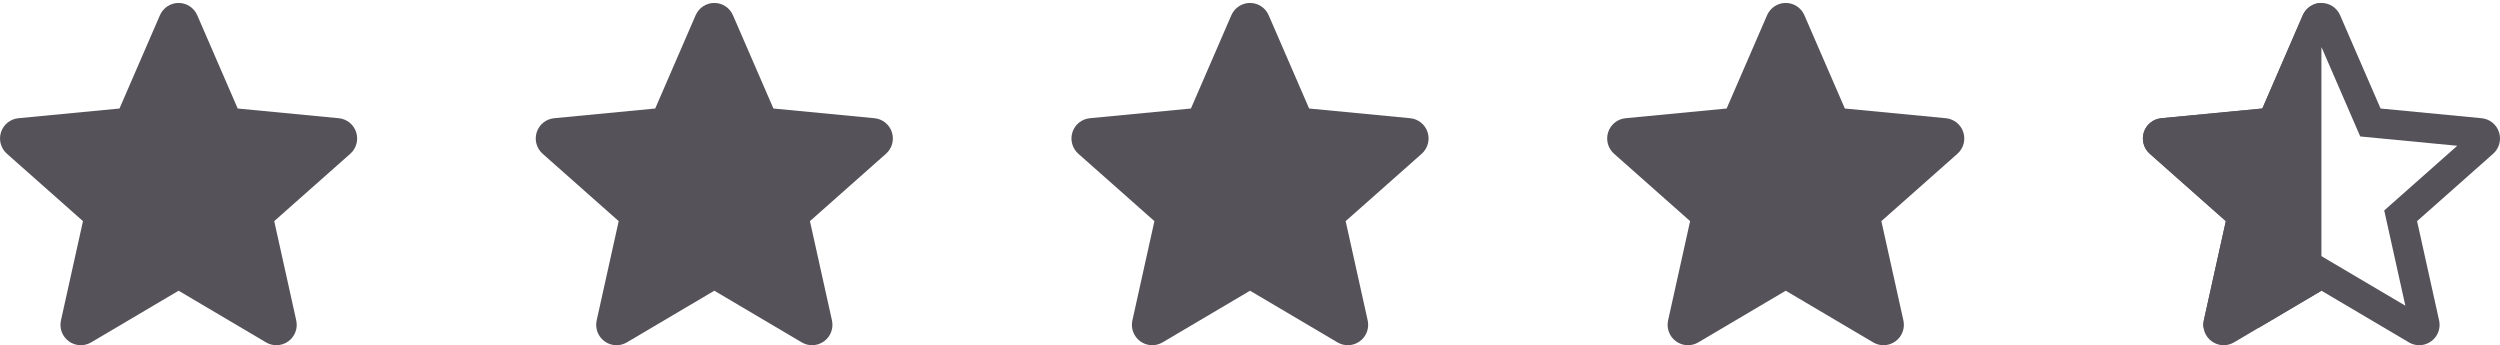
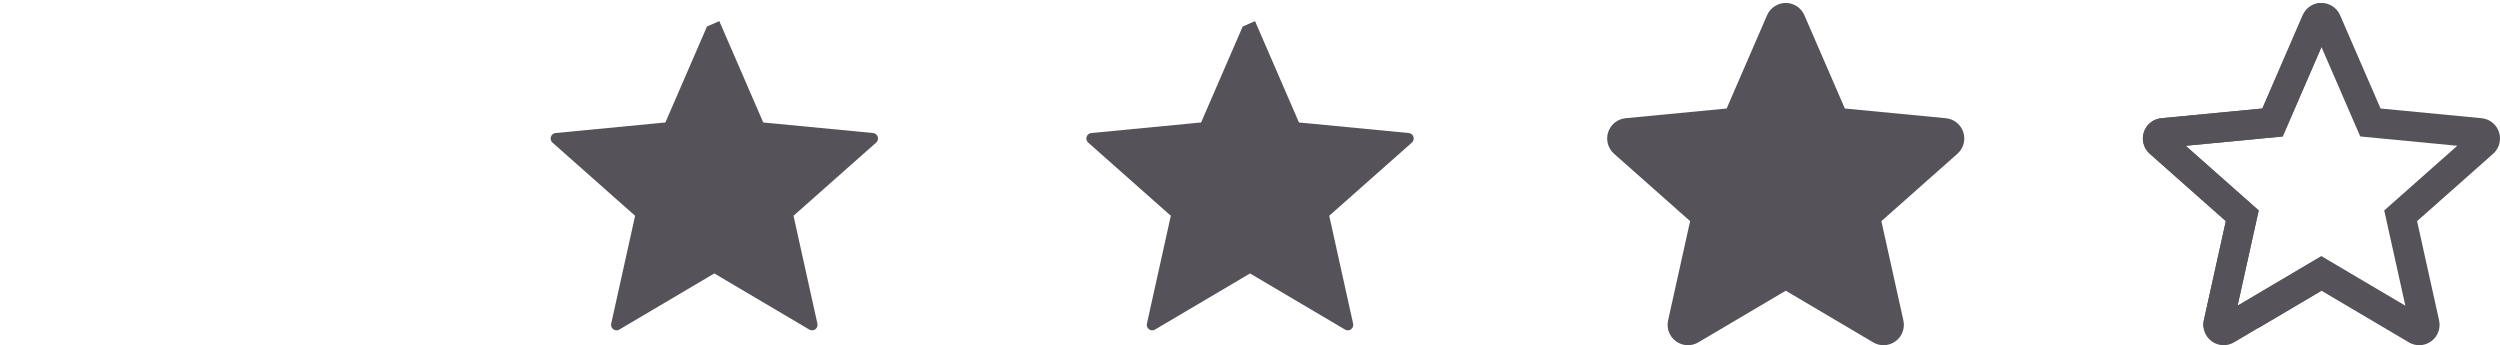
<svg xmlns="http://www.w3.org/2000/svg" width="84" height="11.6" viewBox="0 0 84 11.6">
  <defs>
    <clipPath id="clip-path">
      <rect id="Rectangle_1" data-name="Rectangle 1" width="6" height="11" transform="translate(0.321 0.472)" fill="#fff" stroke="#707070" stroke-width="1" />
    </clipPath>
  </defs>
  <g id="_4_5_stars" data-name="4,5 stars" transform="translate(-529 -264)">
    <g id="Star_1_2" data-name="Star 1/2" transform="translate(600.679 263.528)">
      <g id="Icon_-_Stjärna" data-name="Icon - Stjärna" transform="translate(0.322 0.571)" fill="none">
        <path d="M9.286,11.5a.681.681,0,0,1-.347-.095L6,9.669,3.061,11.405a.683.683,0,0,1-1.013-.738l.74-3.337L.231,5.067A.684.684,0,0,1,.618,3.873l3.4-.326L5.373.412a.682.682,0,0,1,1.253,0L7.986,3.547l3.4.326a.684.684,0,0,1,.387,1.194L9.213,7.331l.74,3.337a.684.684,0,0,1-.667.833M5.844.752h0Z" stroke="none" />
        <path d="M 8.819 10.173 L 8.109 6.972 L 10.563 4.799 L 7.303 4.486 L 6 1.481 L 4.697 4.486 L 1.437 4.799 L 3.891 6.972 L 3.181 10.173 L 6 8.508 L 8.819 10.173 M 9.286 11.5 C 9.166 11.5 9.047 11.469 8.939 11.405 L 6 9.669 L 3.061 11.405 C 2.826 11.544 2.533 11.53 2.312 11.369 C 2.092 11.209 1.988 10.934 2.047 10.667 L 2.787 7.331 L 0.231 5.067 C 0.027 4.886 -0.051 4.602 0.033 4.343 C 0.117 4.083 0.347 3.899 0.618 3.873 L 4.014 3.547 L 5.373 0.412 C 5.482 0.162 5.728 2.888641347453813e-06 6 2.888641347453813e-06 C 6.272 2.888641347453813e-06 6.518 0.162 6.626 0.412 L 7.986 3.547 L 11.382 3.873 C 11.653 3.899 11.882 4.083 11.966 4.343 C 12.05 4.602 11.973 4.886 11.769 5.067 L 9.213 7.331 L 9.953 10.667 C 10.012 10.934 9.908 11.209 9.687 11.369 C 9.568 11.456 9.427 11.5 9.286 11.5 Z M 5.844 0.752 L 5.845 0.752 L 5.844 0.752 Z" stroke="none" fill="#55525a" />
      </g>
      <g id="Mask_Group_7" data-name="Mask Group 7" clip-path="url(#clip-path)">
        <g id="Icon_-_Stjärna-2" data-name="Icon - Stjärna" transform="translate(0.322 0.571)" fill="#55525a">
-           <path d="M 9.286 11 C 9.254 11 9.222 10.991 9.193 10.975 L 6.254 9.239 L 6 9.088 L 5.746 9.239 L 2.806 10.975 C 2.778 10.991 2.746 11 2.714 11 C 2.687 11 2.646 10.994 2.607 10.965 C 2.547 10.922 2.519 10.848 2.535 10.776 L 3.275 7.439 L 3.339 7.151 L 3.118 6.956 L 0.562 4.692 C 0.507 4.644 0.486 4.567 0.509 4.497 C 0.532 4.427 0.593 4.378 0.665 4.371 L 4.062 4.044 L 4.356 4.016 L 4.473 3.746 L 5.753 0.793 L 6.167 0.61 C 6.167 0.61 6.167 0.61 6.168 0.611 L 7.527 3.746 L 7.644 4.016 L 7.938 4.044 L 11.334 4.371 C 11.407 4.378 11.468 4.427 11.491 4.497 C 11.513 4.567 11.493 4.644 11.438 4.692 L 8.881 6.956 L 8.661 7.151 L 8.725 7.439 L 9.464 10.776 C 9.48 10.848 9.452 10.922 9.393 10.965 C 9.353 10.994 9.313 11 9.286 11 Z" stroke="none" />
          <path d="M 8.819 10.173 L 8.109 6.972 L 10.563 4.799 L 7.303 4.486 L 6 1.481 L 4.697 4.486 L 1.437 4.799 L 3.891 6.972 L 3.181 10.173 L 6 8.508 L 8.819 10.173 M 9.286 11.5 C 9.166 11.5 9.047 11.469 8.939 11.405 L 6 9.669 L 3.061 11.405 C 2.826 11.544 2.533 11.53 2.312 11.369 C 2.092 11.209 1.988 10.934 2.047 10.667 L 2.787 7.331 L 0.231 5.067 C 0.027 4.886 -0.051 4.602 0.033 4.343 C 0.117 4.083 0.347 3.899 0.618 3.873 L 4.014 3.547 L 5.373 0.412 C 5.482 0.162 5.728 2.888641347453813e-06 6 2.888641347453813e-06 C 6.272 2.888641347453813e-06 6.518 0.162 6.626 0.412 L 7.986 3.547 L 11.382 3.873 C 11.653 3.899 11.882 4.083 11.966 4.343 C 12.05 4.602 11.973 4.886 11.769 5.067 L 9.213 7.331 L 9.953 10.667 C 10.012 10.934 9.908 11.209 9.687 11.369 C 9.568 11.456 9.427 11.5 9.286 11.5 Z M 5.844 0.752 L 5.845 0.752 L 5.844 0.752 Z" stroke="none" fill="#55525a" />
        </g>
      </g>
    </g>
    <g id="Star_1" data-name="Star 1" transform="translate(582.679 263.528)">
      <g id="Icon_-_Stjärna-3" data-name="Icon - Stjärna" transform="translate(0.322 0.571)" fill="#55525a">
        <path d="M 9.286 11 C 9.254 11 9.222 10.991 9.193 10.975 L 6.254 9.239 L 6 9.088 L 5.746 9.239 L 2.806 10.975 C 2.778 10.991 2.746 11 2.714 11 C 2.687 11 2.646 10.994 2.607 10.965 C 2.547 10.922 2.519 10.848 2.535 10.776 L 3.275 7.439 L 3.339 7.151 L 3.118 6.956 L 0.562 4.692 C 0.507 4.644 0.486 4.567 0.509 4.497 C 0.532 4.427 0.593 4.378 0.665 4.371 L 4.062 4.044 L 4.356 4.016 L 4.473 3.746 L 5.753 0.793 L 6.167 0.61 C 6.167 0.61 6.167 0.61 6.168 0.611 L 7.527 3.746 L 7.644 4.016 L 7.938 4.044 L 11.334 4.371 C 11.407 4.378 11.468 4.427 11.491 4.497 C 11.513 4.567 11.493 4.644 11.438 4.692 L 8.881 6.956 L 8.661 7.151 L 8.725 7.439 L 9.464 10.776 C 9.48 10.848 9.452 10.922 9.393 10.965 C 9.353 10.994 9.313 11 9.286 11 Z" stroke="none" />
        <path d="M 8.819 10.173 L 8.109 6.972 L 10.563 4.799 L 7.303 4.486 L 6 1.481 L 4.697 4.486 L 1.437 4.799 L 3.891 6.972 L 3.181 10.173 L 6 8.508 L 8.819 10.173 M 9.286 11.5 C 9.166 11.5 9.047 11.469 8.939 11.405 L 6 9.669 L 3.061 11.405 C 2.826 11.544 2.533 11.53 2.312 11.369 C 2.092 11.209 1.988 10.934 2.047 10.667 L 2.787 7.331 L 0.231 5.067 C 0.027 4.886 -0.051 4.602 0.033 4.343 C 0.117 4.083 0.347 3.899 0.618 3.873 L 4.014 3.547 L 5.373 0.412 C 5.482 0.162 5.728 2.888641347453813e-06 6 2.888641347453813e-06 C 6.272 2.888641347453813e-06 6.518 0.162 6.626 0.412 L 7.986 3.547 L 11.382 3.873 C 11.653 3.899 11.882 4.083 11.966 4.343 C 12.05 4.602 11.973 4.886 11.769 5.067 L 9.213 7.331 L 9.953 10.667 C 10.012 10.934 9.908 11.209 9.687 11.369 C 9.568 11.456 9.427 11.5 9.286 11.5 Z M 5.844 0.752 L 5.845 0.752 L 5.844 0.752 Z" stroke="none" fill="#55525a" />
      </g>
    </g>
    <g id="Star_1-2" data-name="Star 1" transform="translate(564.679 263.528)">
      <g id="Icon_-_Stjärna-4" data-name="Icon - Stjärna" transform="translate(0.322 0.571)" fill="#55525a">
        <path d="M 9.286 11 C 9.254 11 9.222 10.991 9.193 10.975 L 6.254 9.239 L 6 9.088 L 5.746 9.239 L 2.806 10.975 C 2.778 10.991 2.746 11 2.714 11 C 2.687 11 2.646 10.994 2.607 10.965 C 2.547 10.922 2.519 10.848 2.535 10.776 L 3.275 7.439 L 3.339 7.151 L 3.118 6.956 L 0.562 4.692 C 0.507 4.644 0.486 4.567 0.509 4.497 C 0.532 4.427 0.593 4.378 0.665 4.371 L 4.062 4.044 L 4.356 4.016 L 4.473 3.746 L 5.753 0.793 L 6.167 0.61 C 6.167 0.61 6.167 0.61 6.168 0.611 L 7.527 3.746 L 7.644 4.016 L 7.938 4.044 L 11.334 4.371 C 11.407 4.378 11.468 4.427 11.491 4.497 C 11.513 4.567 11.493 4.644 11.438 4.692 L 8.881 6.956 L 8.661 7.151 L 8.725 7.439 L 9.464 10.776 C 9.48 10.848 9.452 10.922 9.393 10.965 C 9.353 10.994 9.313 11 9.286 11 Z" stroke="none" />
-         <path d="M 8.819 10.173 L 8.109 6.972 L 10.563 4.799 L 7.303 4.486 L 6 1.481 L 4.697 4.486 L 1.437 4.799 L 3.891 6.972 L 3.181 10.173 L 6 8.508 L 8.819 10.173 M 9.286 11.5 C 9.166 11.5 9.047 11.469 8.939 11.405 L 6 9.669 L 3.061 11.405 C 2.826 11.544 2.533 11.53 2.312 11.369 C 2.092 11.209 1.988 10.934 2.047 10.667 L 2.787 7.331 L 0.231 5.067 C 0.027 4.886 -0.051 4.602 0.033 4.343 C 0.117 4.083 0.347 3.899 0.618 3.873 L 4.014 3.547 L 5.373 0.412 C 5.482 0.162 5.728 2.888641347453813e-06 6 2.888641347453813e-06 C 6.272 2.888641347453813e-06 6.518 0.162 6.626 0.412 L 7.986 3.547 L 11.382 3.873 C 11.653 3.899 11.882 4.083 11.966 4.343 C 12.05 4.602 11.973 4.886 11.769 5.067 L 9.213 7.331 L 9.953 10.667 C 10.012 10.934 9.908 11.209 9.687 11.369 C 9.568 11.456 9.427 11.5 9.286 11.5 Z M 5.844 0.752 L 5.845 0.752 L 5.844 0.752 Z" stroke="none" fill="#55525a" />
      </g>
    </g>
    <g id="Star_1-3" data-name="Star 1" transform="translate(546.679 263.528)">
      <g id="Icon_-_Stjärna-5" data-name="Icon - Stjärna" transform="translate(0.322 0.571)" fill="#55525a">
        <path d="M 9.286 11 C 9.254 11 9.222 10.991 9.193 10.975 L 6.254 9.239 L 6 9.088 L 5.746 9.239 L 2.806 10.975 C 2.778 10.991 2.746 11 2.714 11 C 2.687 11 2.646 10.994 2.607 10.965 C 2.547 10.922 2.519 10.848 2.535 10.776 L 3.275 7.439 L 3.339 7.151 L 3.118 6.956 L 0.562 4.692 C 0.507 4.644 0.486 4.567 0.509 4.497 C 0.532 4.427 0.593 4.378 0.665 4.371 L 4.062 4.044 L 4.356 4.016 L 4.473 3.746 L 5.753 0.793 L 6.167 0.61 C 6.167 0.61 6.167 0.61 6.168 0.611 L 7.527 3.746 L 7.644 4.016 L 7.938 4.044 L 11.334 4.371 C 11.407 4.378 11.468 4.427 11.491 4.497 C 11.513 4.567 11.493 4.644 11.438 4.692 L 8.881 6.956 L 8.661 7.151 L 8.725 7.439 L 9.464 10.776 C 9.48 10.848 9.452 10.922 9.393 10.965 C 9.353 10.994 9.313 11 9.286 11 Z" stroke="none" />
-         <path d="M 8.819 10.173 L 8.109 6.972 L 10.563 4.799 L 7.303 4.486 L 6 1.481 L 4.697 4.486 L 1.437 4.799 L 3.891 6.972 L 3.181 10.173 L 6 8.508 L 8.819 10.173 M 9.286 11.5 C 9.166 11.5 9.047 11.469 8.939 11.405 L 6 9.669 L 3.061 11.405 C 2.826 11.544 2.533 11.53 2.312 11.369 C 2.092 11.209 1.988 10.934 2.047 10.667 L 2.787 7.331 L 0.231 5.067 C 0.027 4.886 -0.051 4.602 0.033 4.343 C 0.117 4.083 0.347 3.899 0.618 3.873 L 4.014 3.547 L 5.373 0.412 C 5.482 0.162 5.728 2.888641347453813e-06 6 2.888641347453813e-06 C 6.272 2.888641347453813e-06 6.518 0.162 6.626 0.412 L 7.986 3.547 L 11.382 3.873 C 11.653 3.899 11.882 4.083 11.966 4.343 C 12.05 4.602 11.973 4.886 11.769 5.067 L 9.213 7.331 L 9.953 10.667 C 10.012 10.934 9.908 11.209 9.687 11.369 C 9.568 11.456 9.427 11.5 9.286 11.5 Z M 5.844 0.752 L 5.845 0.752 L 5.844 0.752 Z" stroke="none" fill="#55525a" />
      </g>
    </g>
    <g id="Star_1-4" data-name="Star 1" transform="translate(528.679 263.528)">
      <g id="Icon_-_Stjärna-6" data-name="Icon - Stjärna" transform="translate(0.322 0.571)" fill="#55525a">
-         <path d="M 9.286 11 C 9.254 11 9.222 10.991 9.193 10.975 L 6.254 9.239 L 6 9.088 L 5.746 9.239 L 2.806 10.975 C 2.778 10.991 2.746 11 2.714 11 C 2.687 11 2.646 10.994 2.607 10.965 C 2.547 10.922 2.519 10.848 2.535 10.776 L 3.275 7.439 L 3.339 7.151 L 3.118 6.956 L 0.562 4.692 C 0.507 4.644 0.486 4.567 0.509 4.497 C 0.532 4.427 0.593 4.378 0.665 4.371 L 4.062 4.044 L 4.356 4.016 L 4.473 3.746 L 5.753 0.793 L 6.167 0.61 C 6.167 0.61 6.167 0.61 6.168 0.611 L 7.527 3.746 L 7.644 4.016 L 7.938 4.044 L 11.334 4.371 C 11.407 4.378 11.468 4.427 11.491 4.497 C 11.513 4.567 11.493 4.644 11.438 4.692 L 8.881 6.956 L 8.661 7.151 L 8.725 7.439 L 9.464 10.776 C 9.48 10.848 9.452 10.922 9.393 10.965 C 9.353 10.994 9.313 11 9.286 11 Z" stroke="none" />
-         <path d="M 8.819 10.173 L 8.109 6.972 L 10.563 4.799 L 7.303 4.486 L 6 1.481 L 4.697 4.486 L 1.437 4.799 L 3.891 6.972 L 3.181 10.173 L 6 8.508 L 8.819 10.173 M 9.286 11.5 C 9.166 11.5 9.047 11.469 8.939 11.405 L 6 9.669 L 3.061 11.405 C 2.826 11.544 2.533 11.53 2.312 11.369 C 2.092 11.209 1.988 10.934 2.047 10.667 L 2.787 7.331 L 0.231 5.067 C 0.027 4.886 -0.051 4.602 0.033 4.343 C 0.117 4.083 0.347 3.899 0.618 3.873 L 4.014 3.547 L 5.373 0.412 C 5.482 0.162 5.728 2.888641347453813e-06 6 2.888641347453813e-06 C 6.272 2.888641347453813e-06 6.518 0.162 6.626 0.412 L 7.986 3.547 L 11.382 3.873 C 11.653 3.899 11.882 4.083 11.966 4.343 C 12.05 4.602 11.973 4.886 11.769 5.067 L 9.213 7.331 L 9.953 10.667 C 10.012 10.934 9.908 11.209 9.687 11.369 C 9.568 11.456 9.427 11.5 9.286 11.5 Z M 5.844 0.752 L 5.845 0.752 L 5.844 0.752 Z" stroke="none" fill="#55525a" />
-       </g>
+         </g>
    </g>
  </g>
</svg>